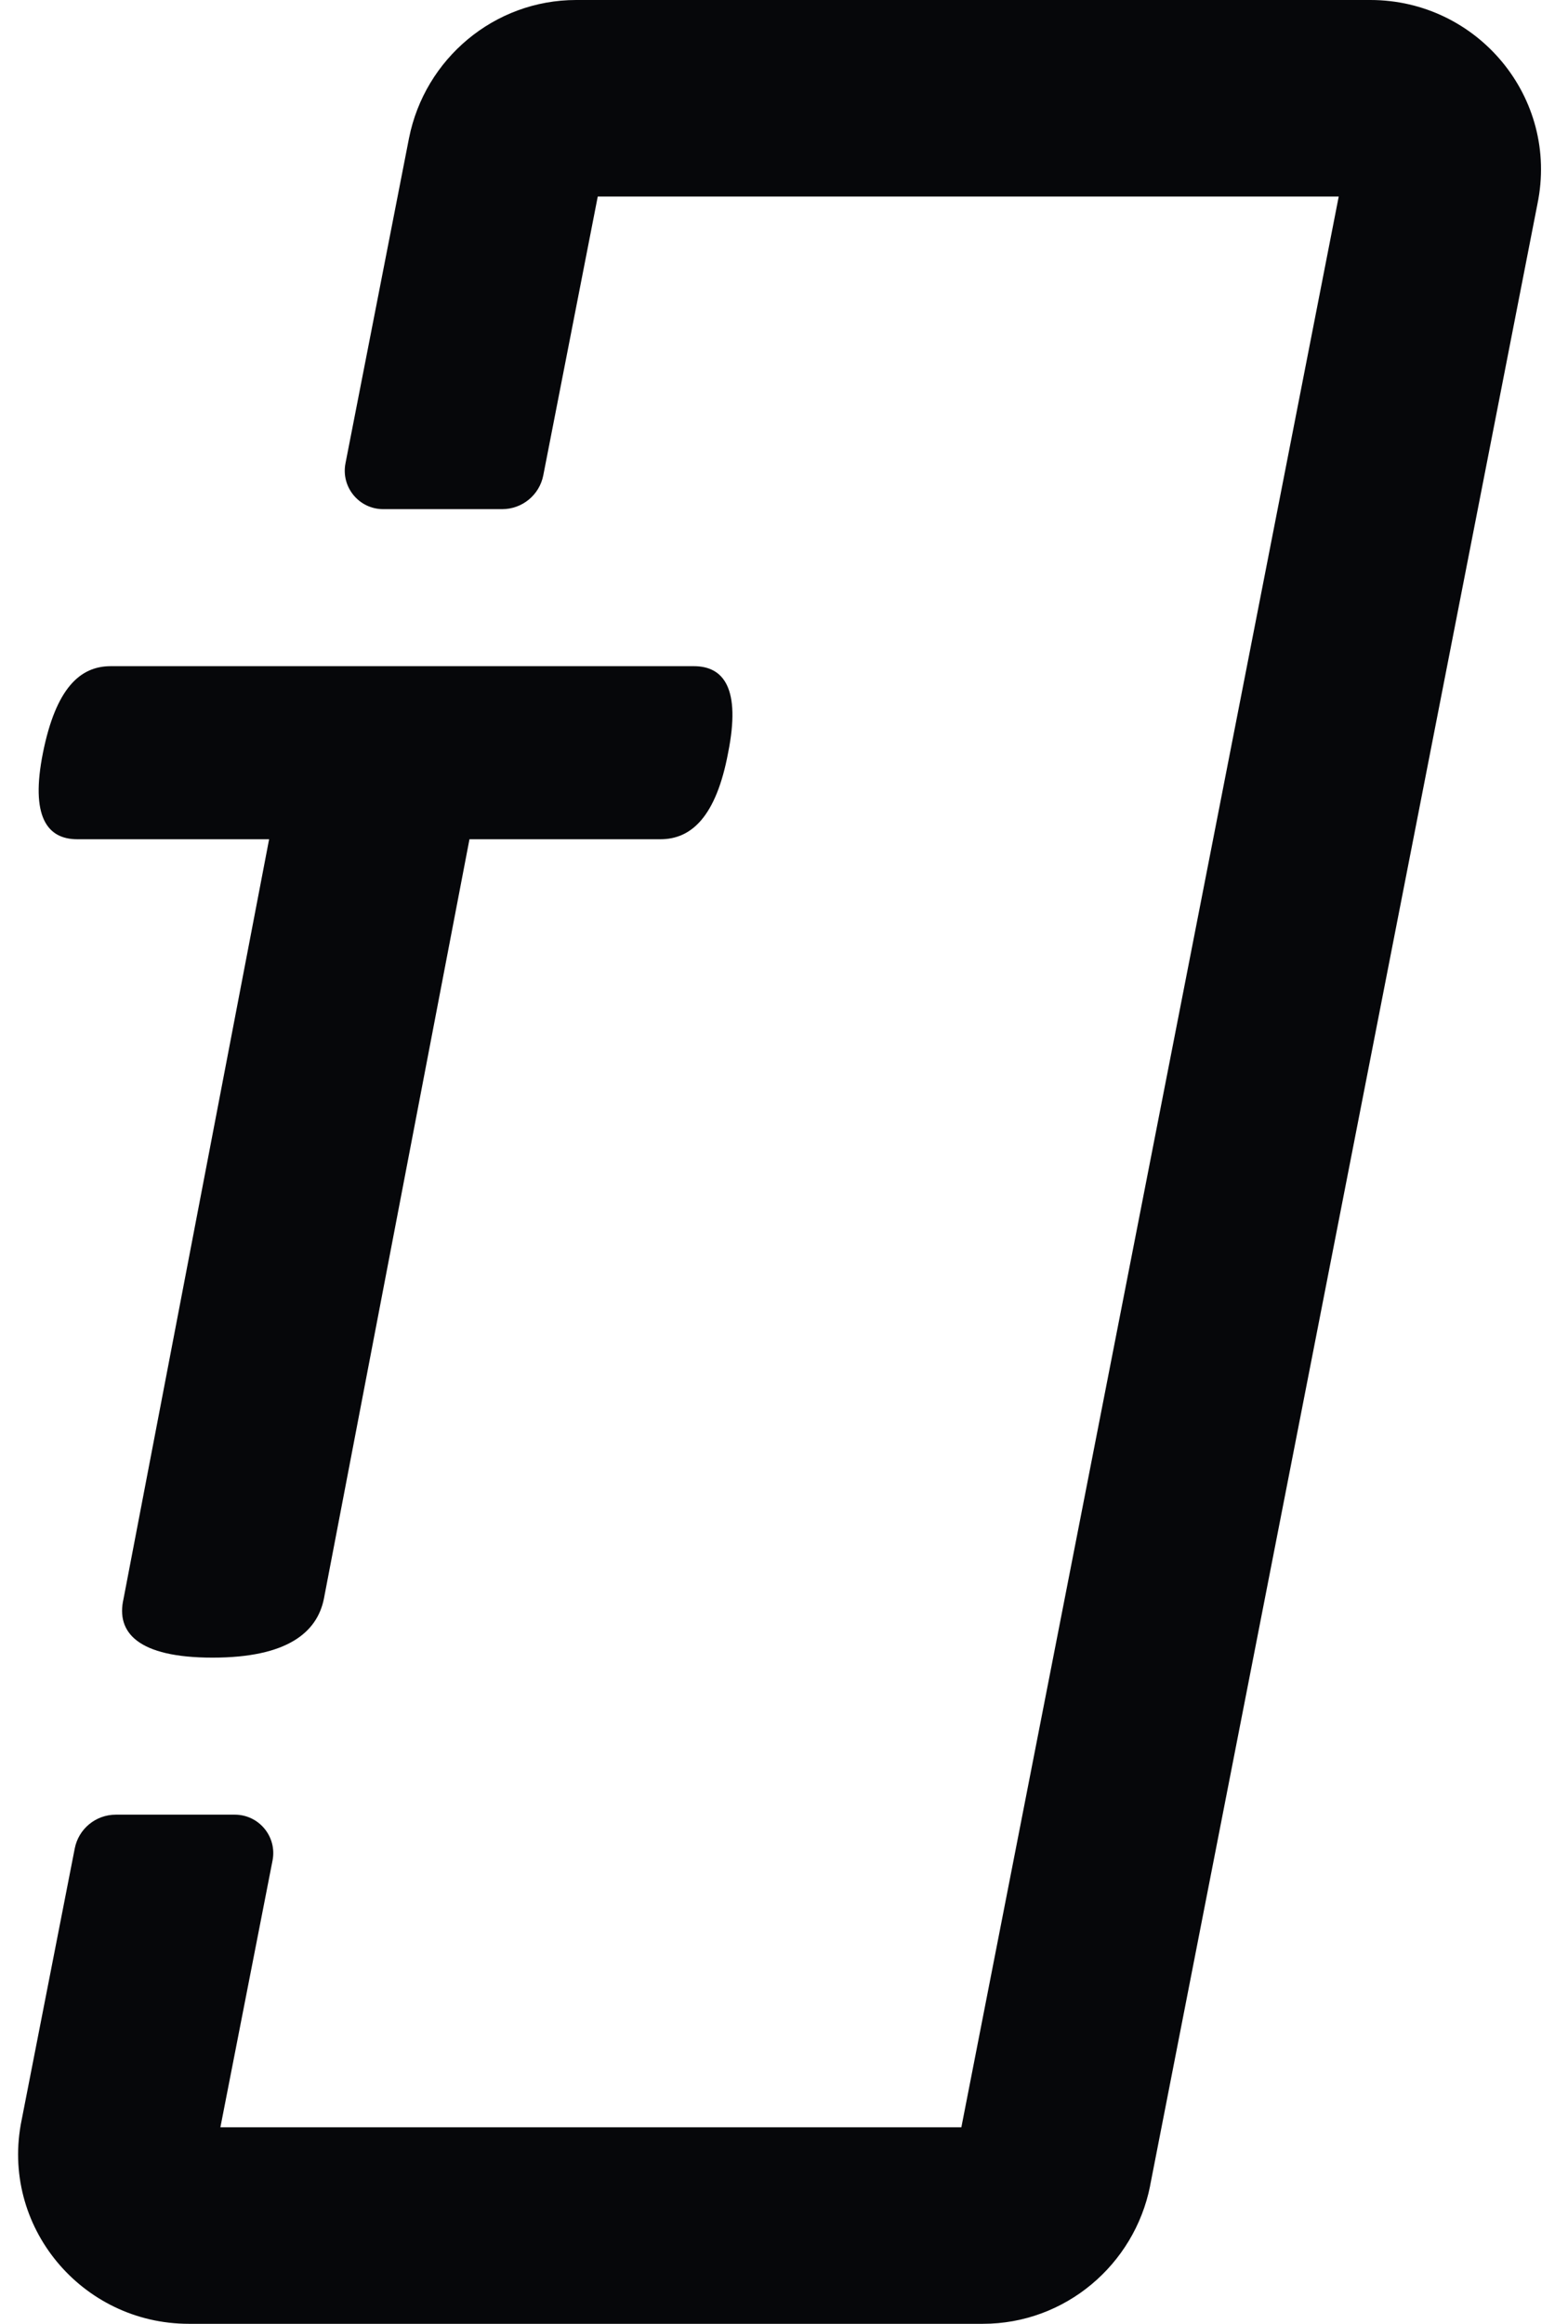
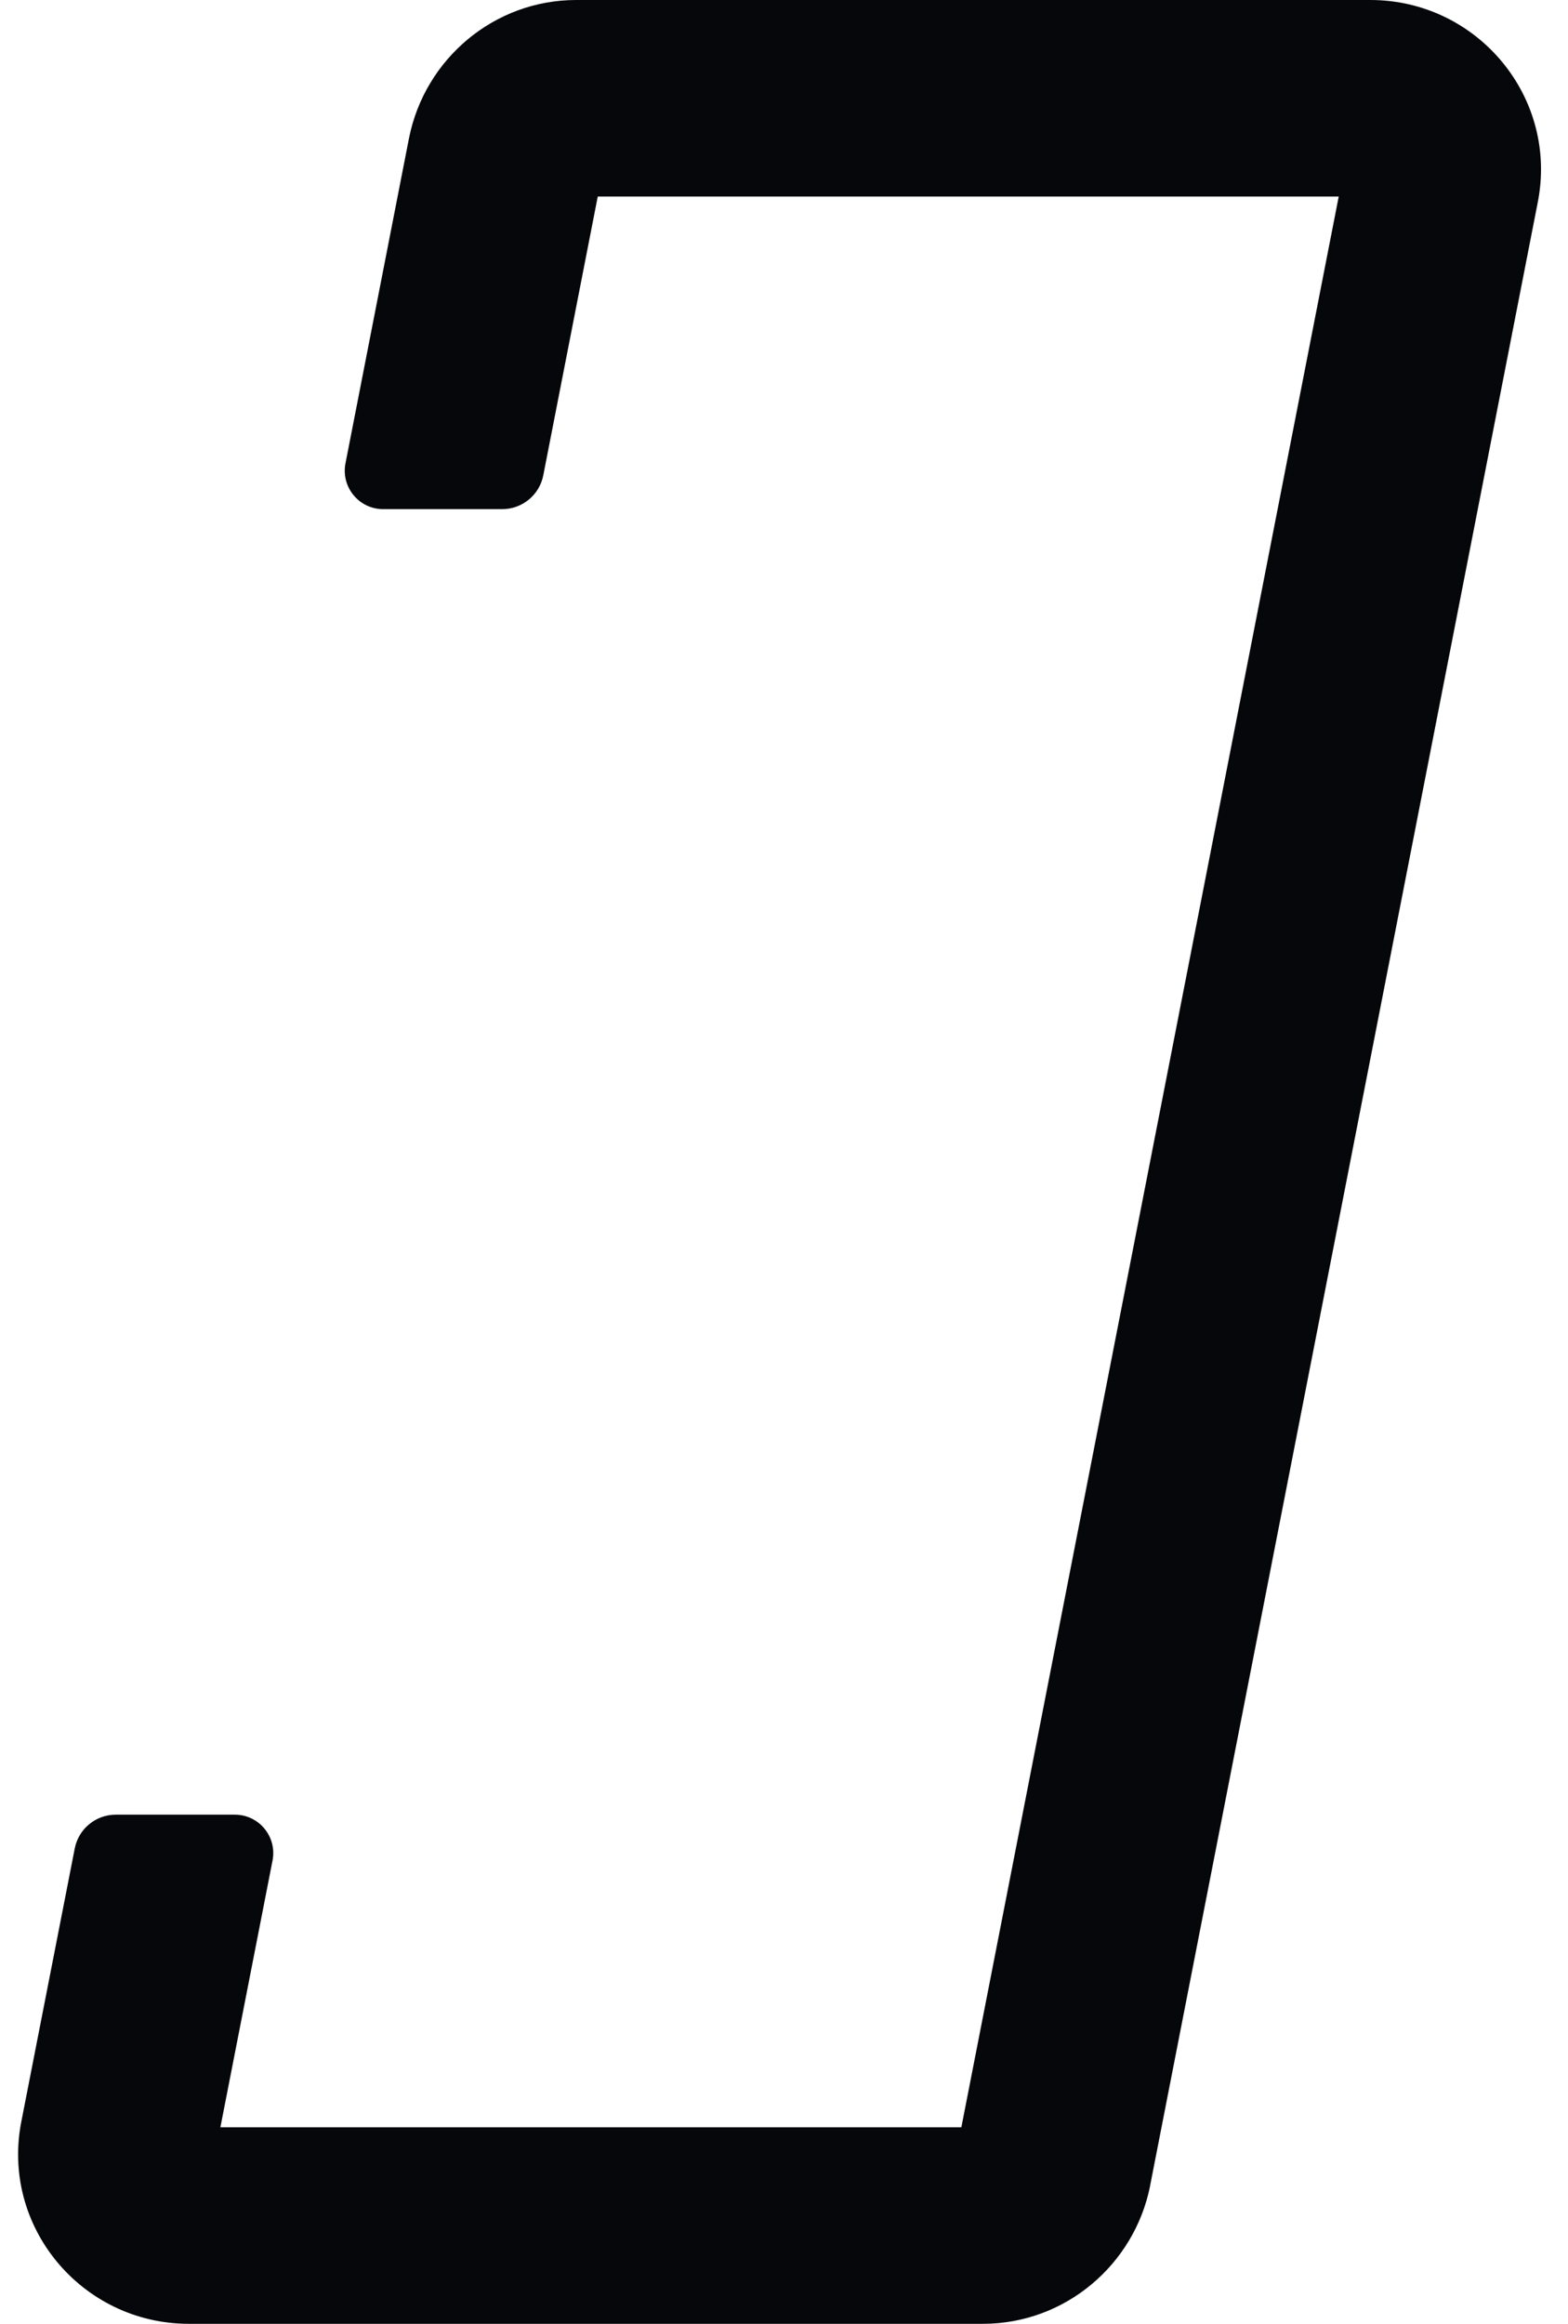
<svg xmlns="http://www.w3.org/2000/svg" width="27" height="40" viewBox="0 0 27 40" fill="none">
  <path d="M8.648 8.764C8.992 8.764 9.289 8.52 9.355 8.182L10.293 3.383H23.052L16.554 36.617H3.795L4.693 32.025C4.773 31.616 4.46 31.236 4.043 31.236H1.994C1.649 31.236 1.353 31.48 1.287 31.818L0.373 36.49C-0.004 38.319 1.408 40 3.251 40H16.926C18.338 40 19.532 38.986 19.804 37.627L19.804 37.623L26.474 3.51C26.851 1.68 25.44 0 23.597 0H9.922C8.509 0 7.316 1.013 7.044 2.373L7.043 2.377L5.949 7.975C5.869 8.384 6.182 8.764 6.598 8.764H8.648Z" fill="#06070A" />
-   <path d="M11.948 11.467C12.464 11.467 12.759 11.854 12.538 12.956C12.332 14.058 11.904 14.446 11.373 14.446L8.084 14.446L5.577 27.521C5.459 28.101 4.943 28.533 3.66 28.533C2.377 28.533 1.994 28.101 2.127 27.521L4.634 14.446H1.33C0.814 14.446 0.519 14.058 0.74 12.956C0.962 11.854 1.374 11.467 1.905 11.467L11.948 11.467Z" fill="#06070A" />
</svg>